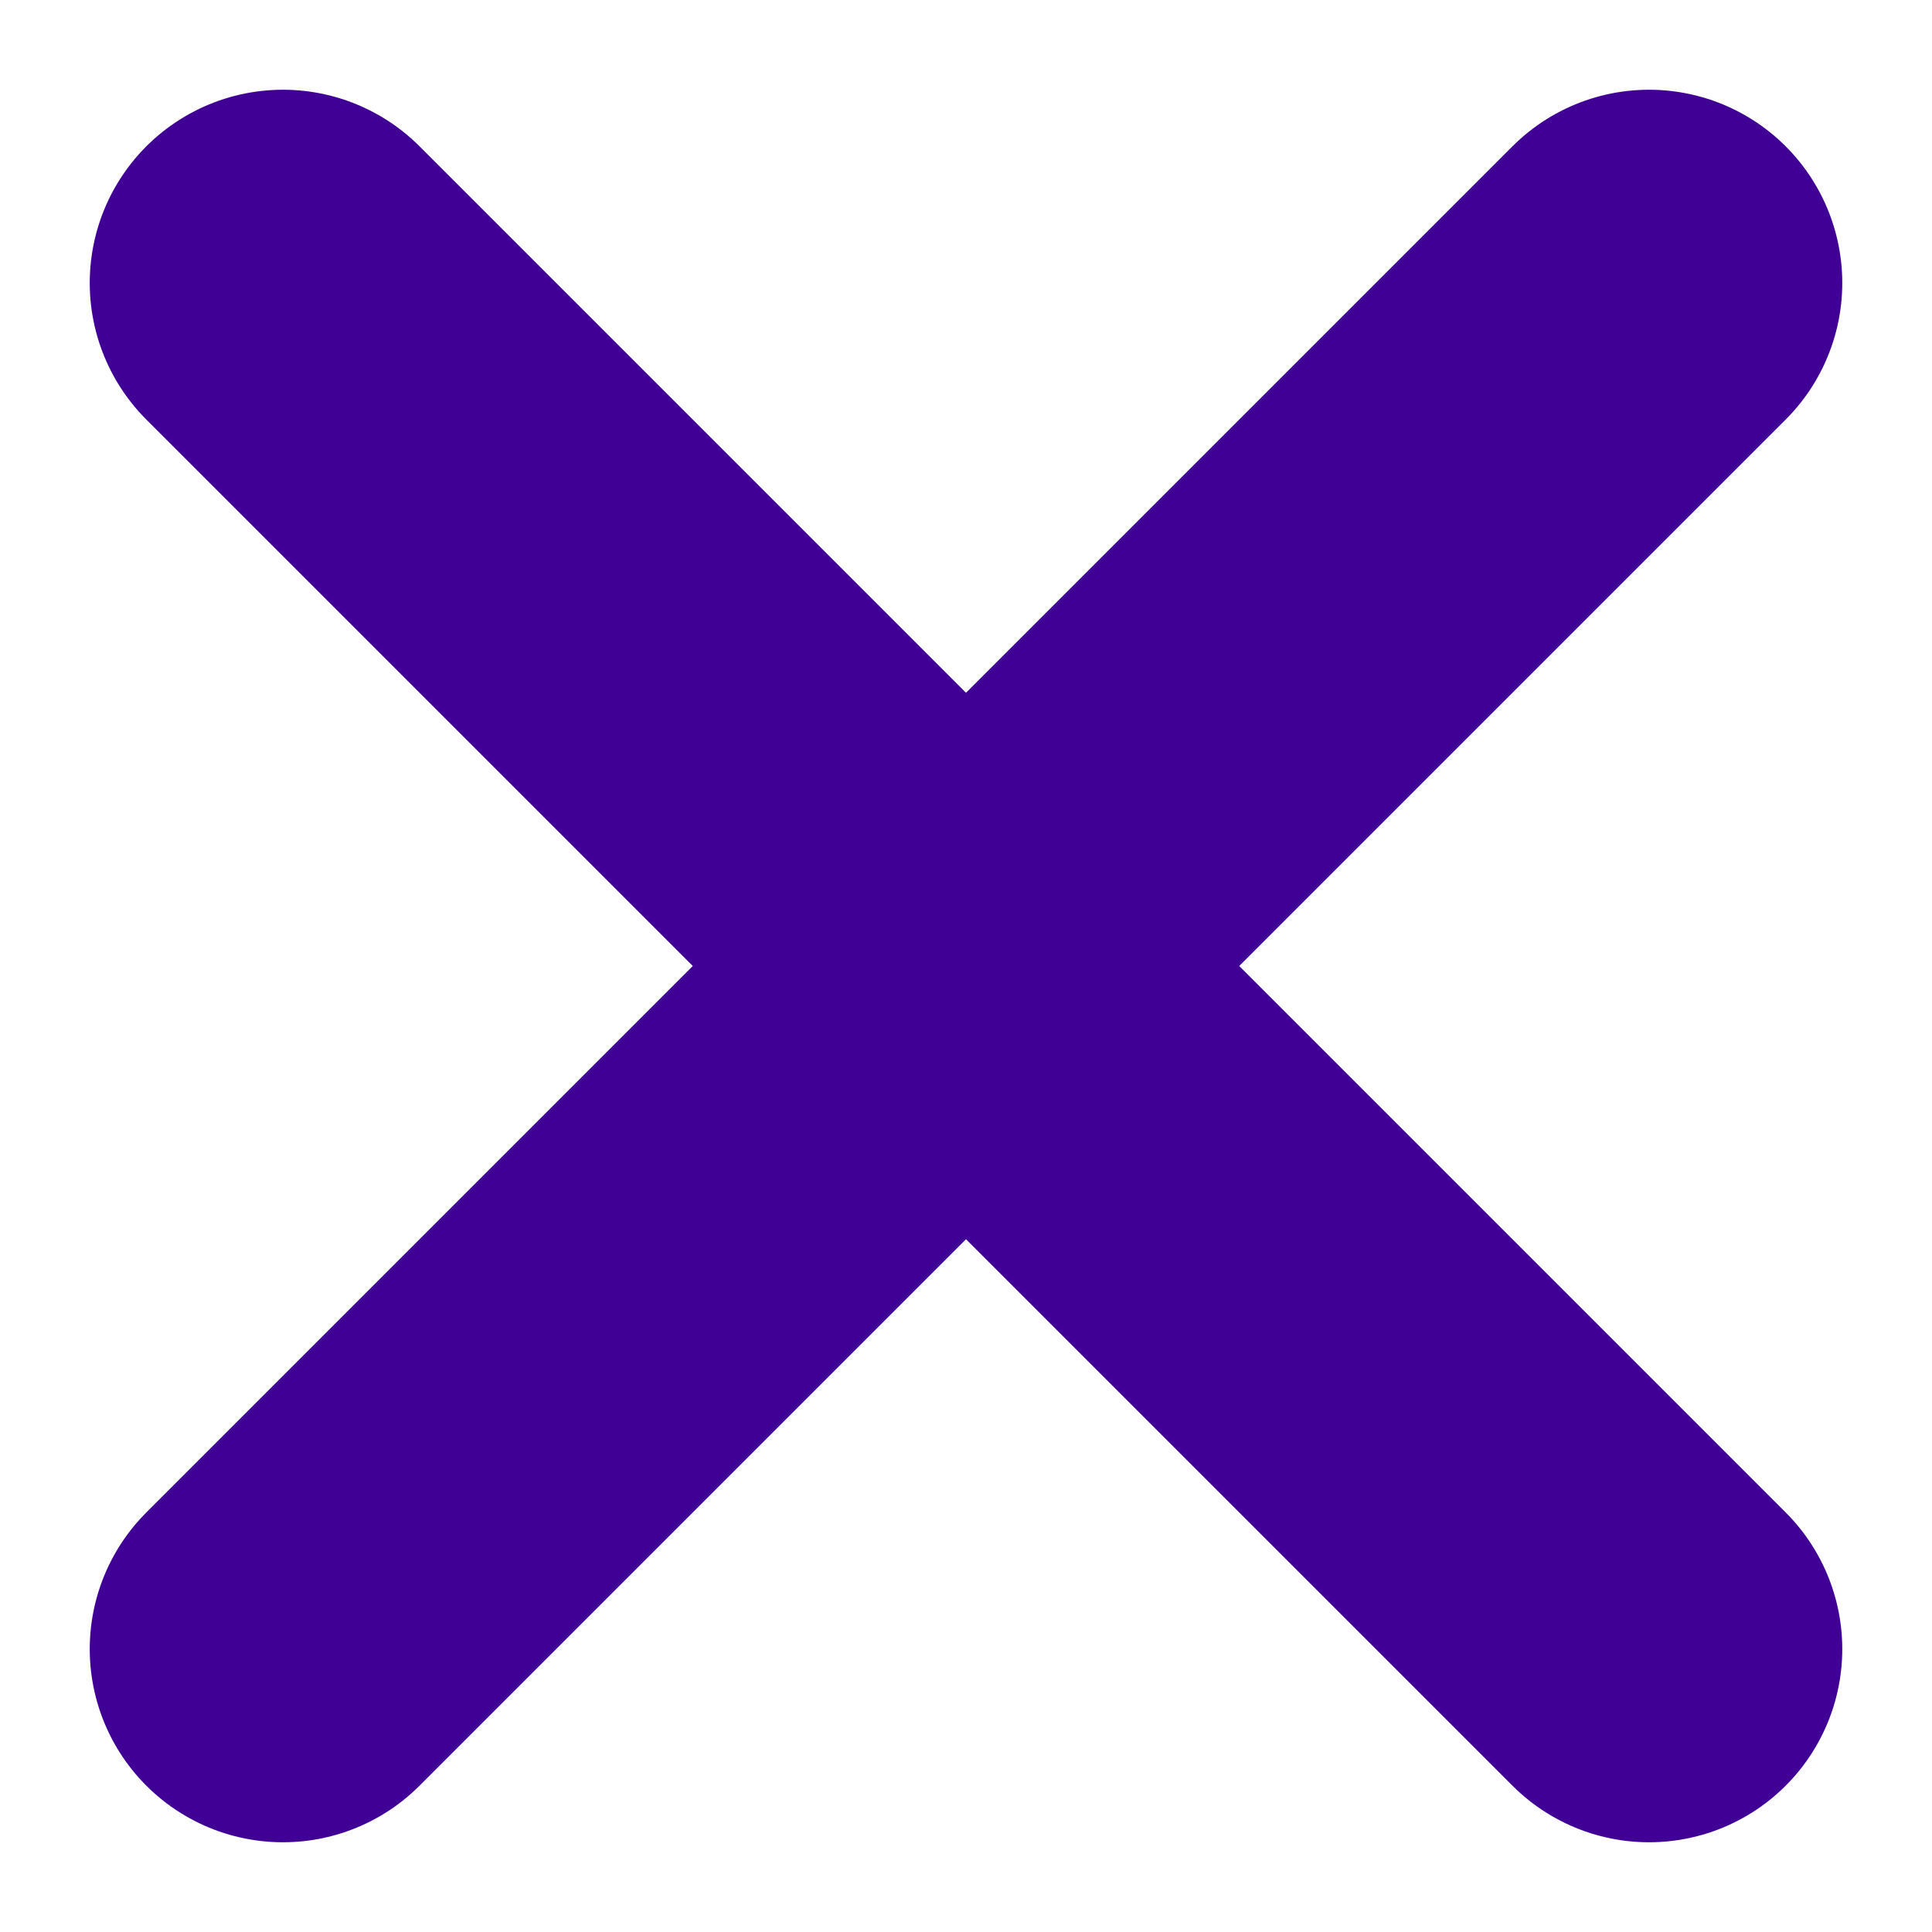
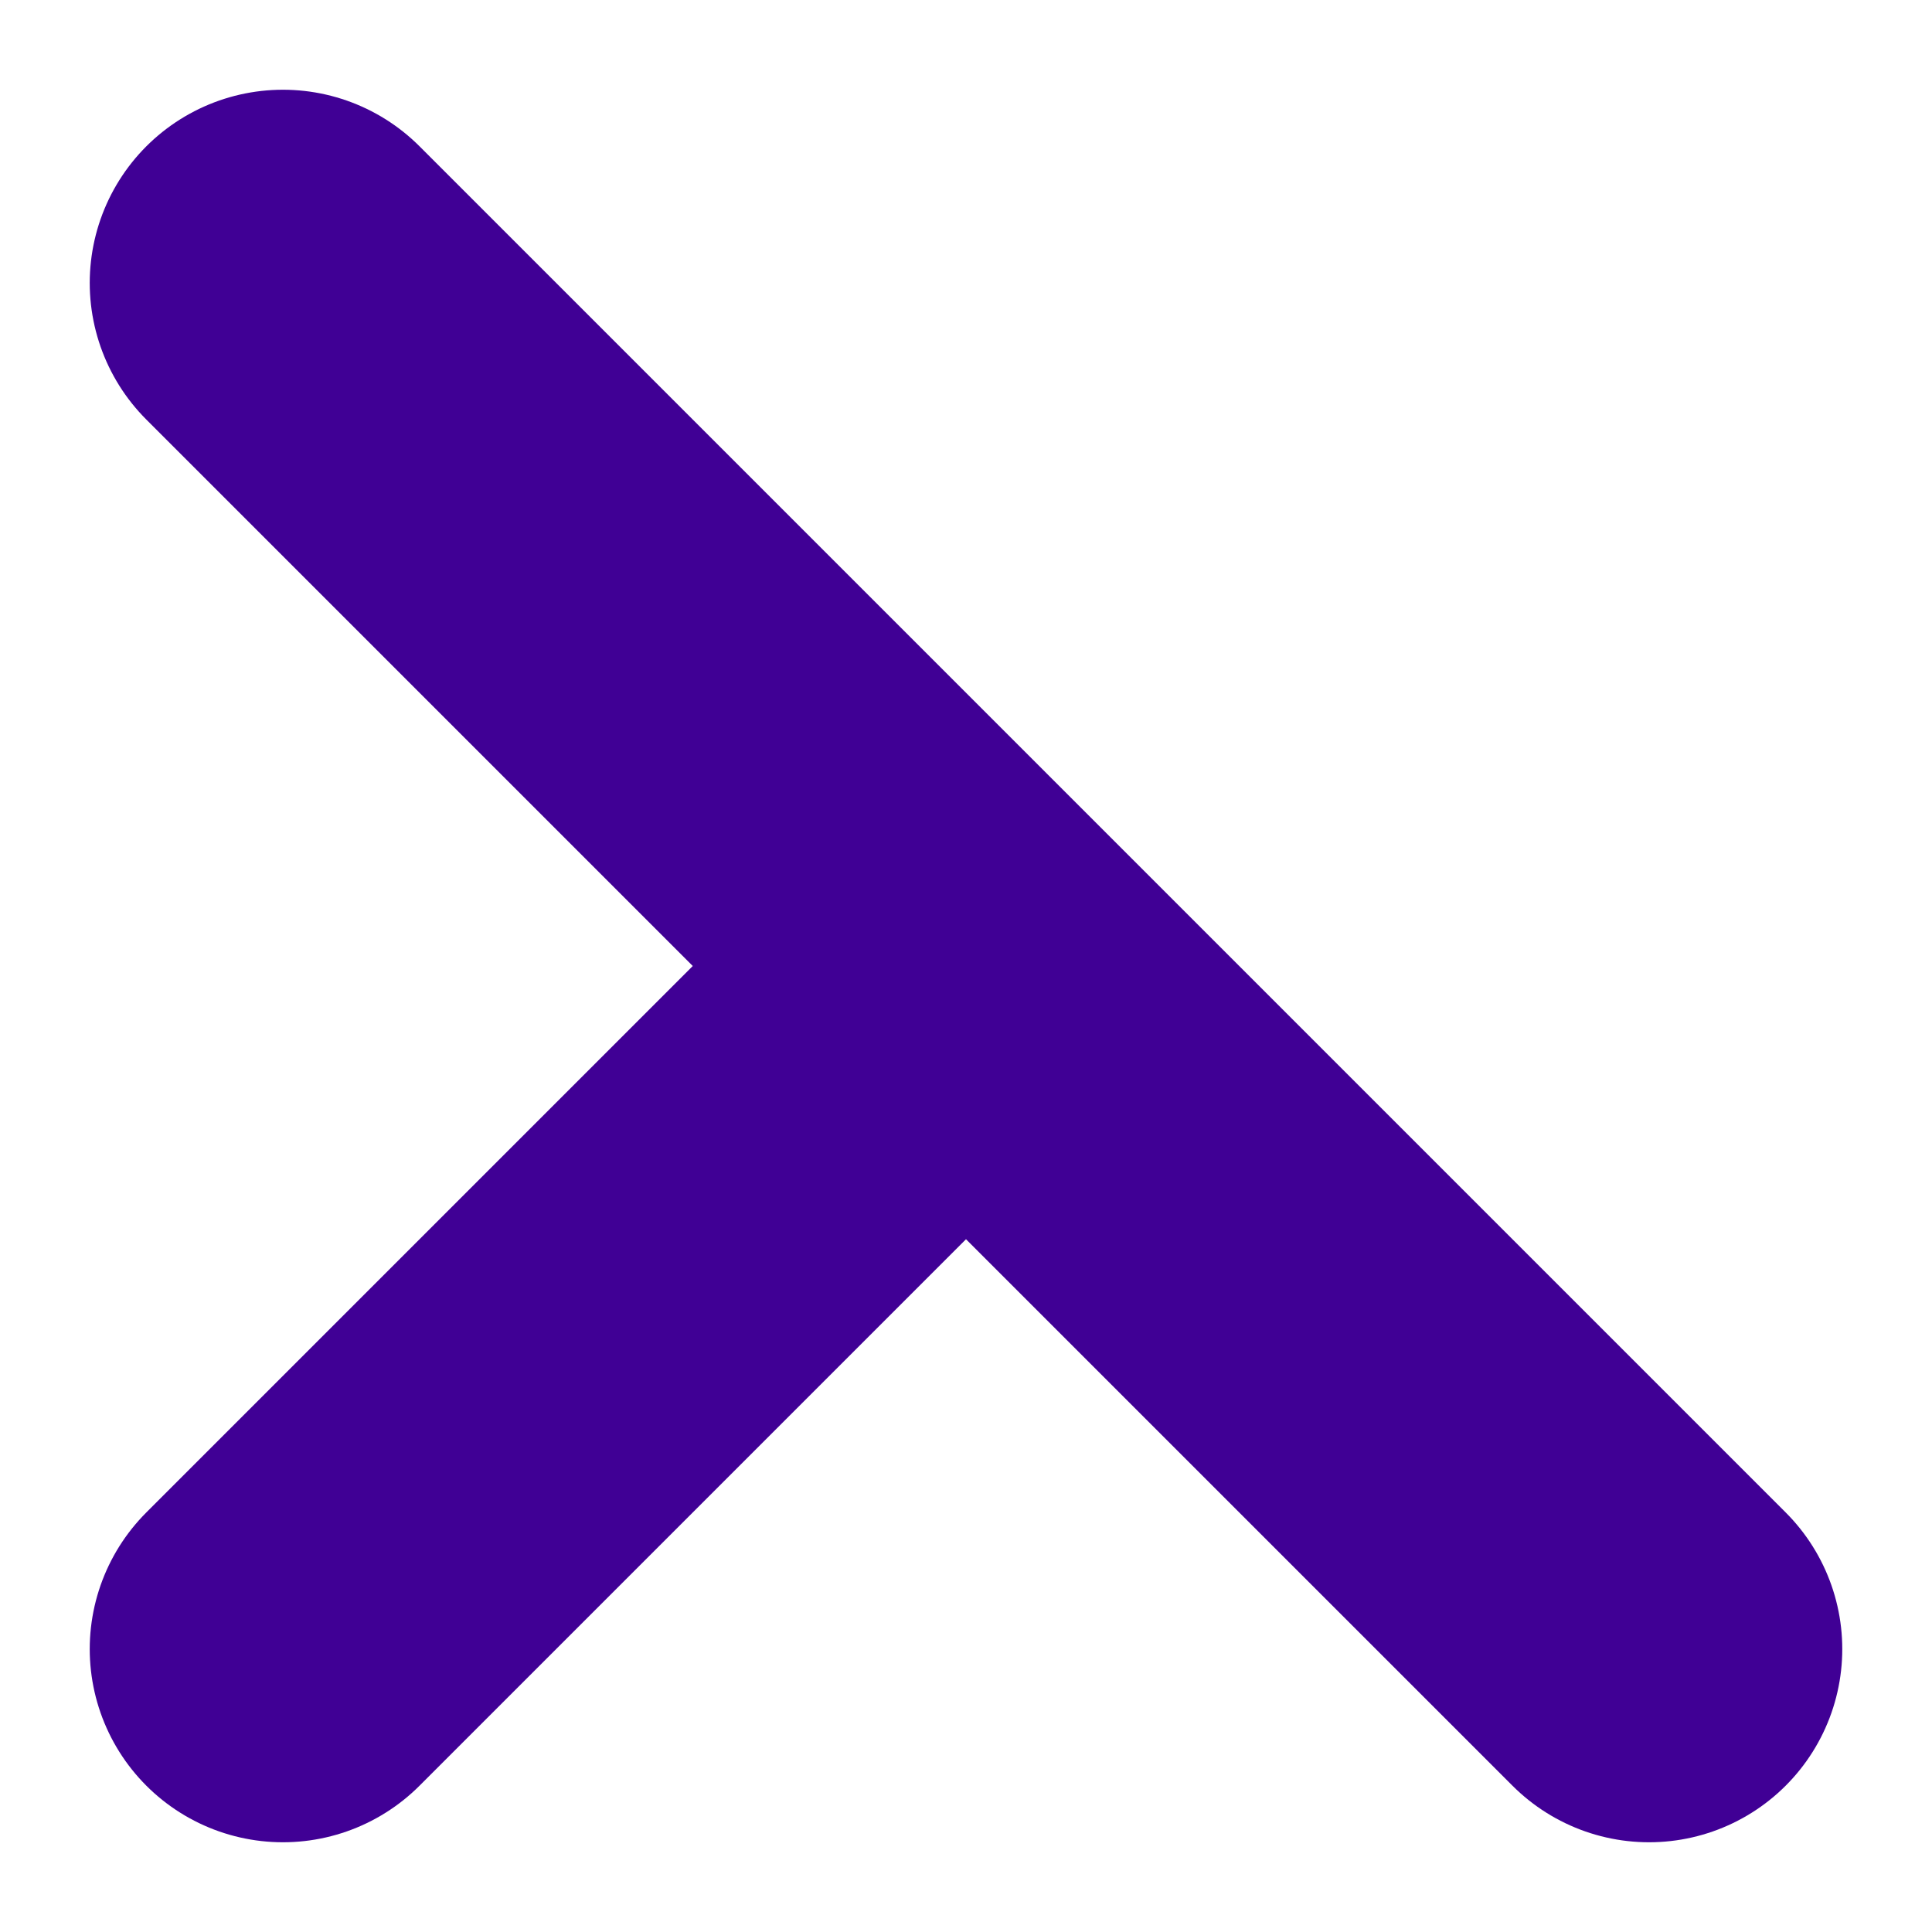
<svg xmlns="http://www.w3.org/2000/svg" width="10px" height="10px" viewBox="0 0 10 10" version="1.1">
  <title>91CE4C4F-5C30-400B-969B-562CAAE1E78C</title>
  <desc>Created with sketchtool.</desc>
  <defs />
  <g id="Page-1" stroke="none" stroke-width="1" fill="none" fill-rule="evenodd" stroke-linecap="round" stroke-linejoin="round">
    <g id="Careers_FindaJob_Location_Dropdown_Results" transform="translate(-354, -798)" stroke="#400095" stroke-width="2">
      <g id="Tag-Section" transform="translate(100, 758)">
        <g id="tag" transform="translate(0, 30)">
          <g id="Icon_Remove_Small" transform="translate(259, 15) rotate(45) translate(-259, -15) translate(254, 10)">
-             <path d="M5,5 L5,0 L5,5 L10,5 L5,5 Z M5,5 L5,10 L5,5 L0,5 L5,5 Z" />
+             <path d="M5,5 L5,5 L10,5 L5,5 Z M5,5 L5,10 L5,5 L0,5 L5,5 Z" />
          </g>
        </g>
      </g>
    </g>
  </g>
</svg>